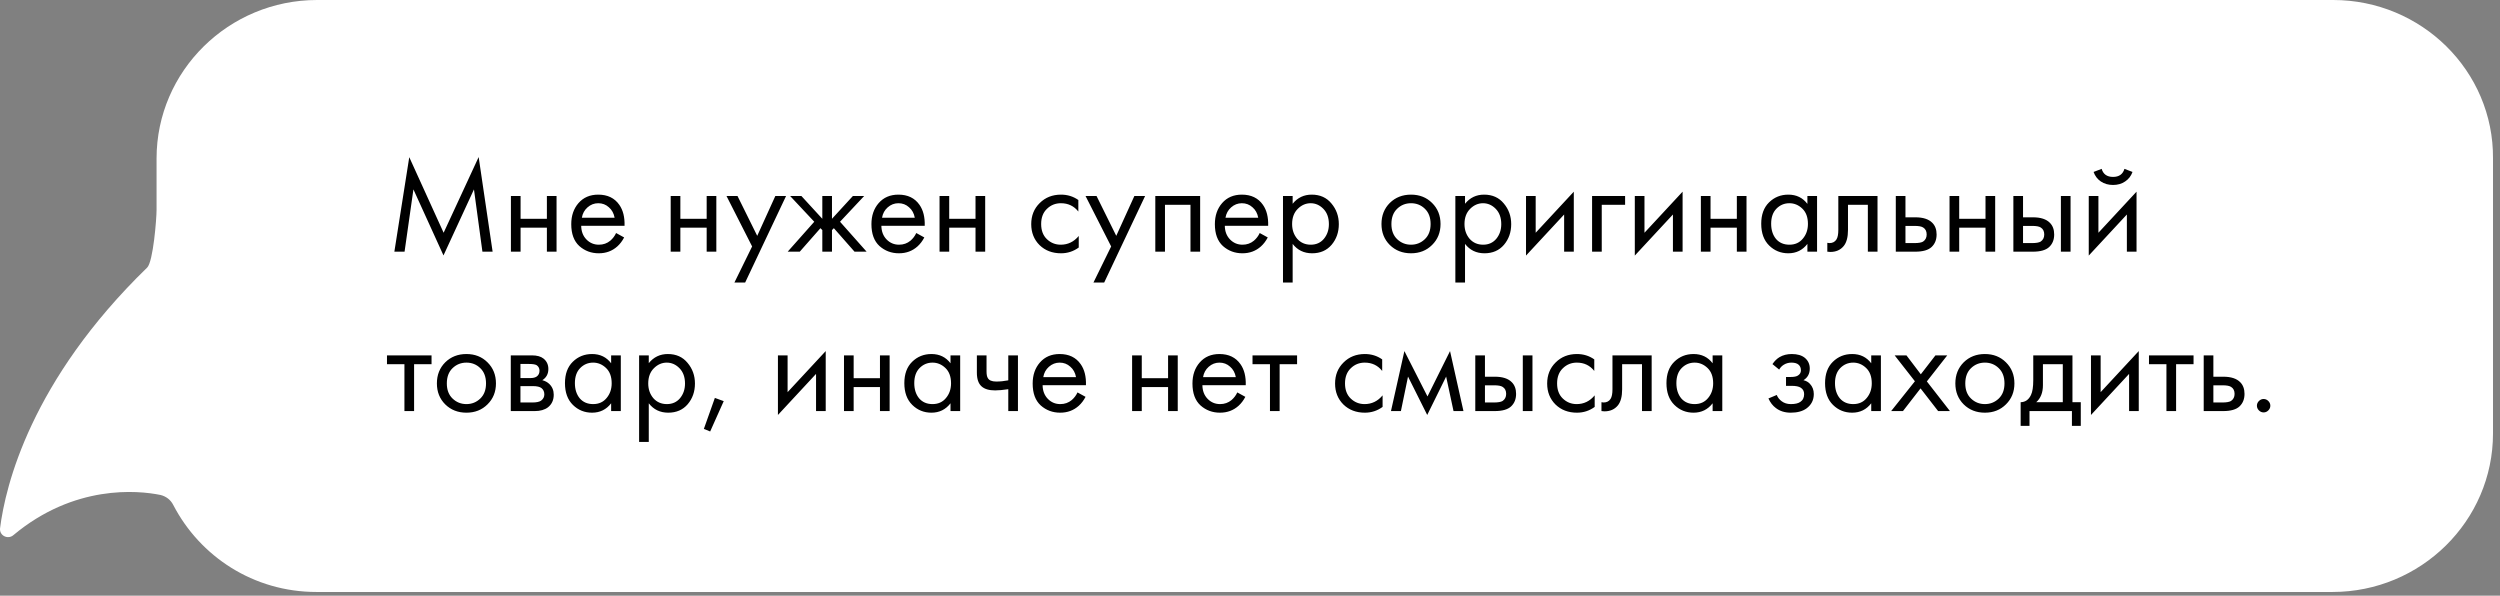
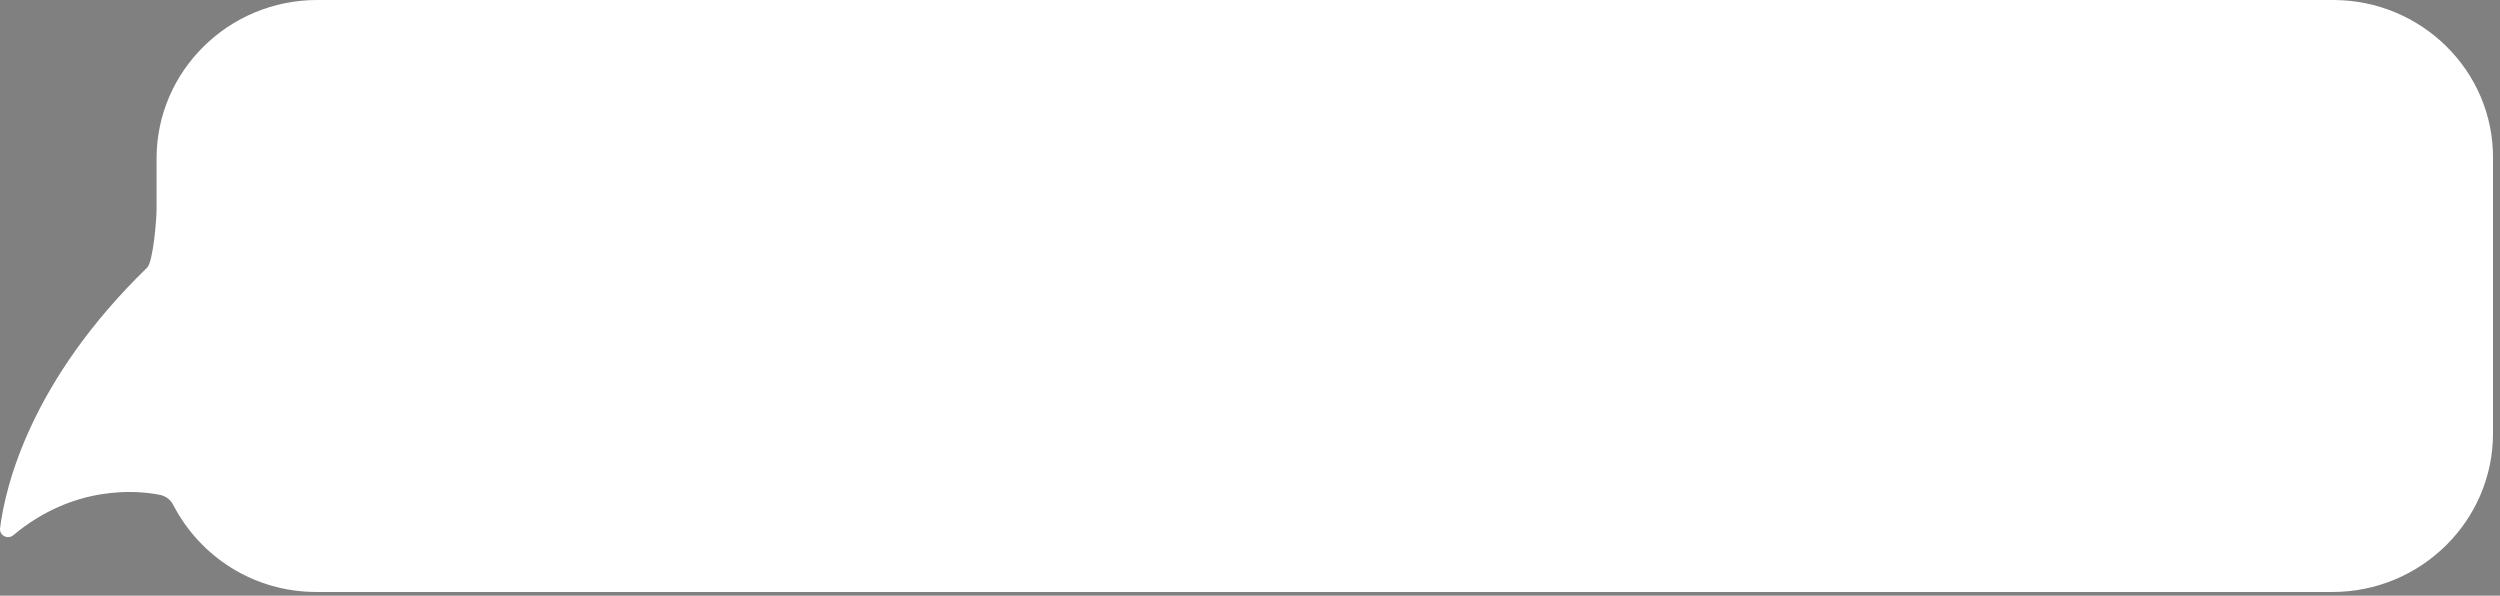
<svg xmlns="http://www.w3.org/2000/svg" width="298" height="71" viewBox="0 0 298 71" fill="none">
  <rect x="0" y="0" width="298" height="71" fill="#808080" stroke="none" />
-   <path d="M278.11 0H37.797C27.273 0 18.662 8.452 18.662 18.896V25.036C18.662 26.072 18.263 31.175 17.545 31.893C3.672 45.368 0.642 57.886 0.004 62.988C-0.075 63.865 0.961 64.344 1.599 63.786C8.855 57.726 16.429 58.444 19.14 59.002C19.778 59.161 20.336 59.56 20.655 60.198C23.844 66.337 30.223 70.563 37.718 70.563H278.03C288.555 70.563 297.166 62.111 297.166 51.666V18.896C297.246 8.452 288.635 0 278.11 0Z" fill="white" />
-   <path d="M48.224 30H47.008L48.784 18.736L52.88 27.744L57.056 18.72L58.72 30H57.504L56.496 22.576L52.864 30.448L49.28 22.576L48.224 30ZM60.901 30V23.36H62.053V26.08H65.189V23.36H66.341V30H65.189V27.136H62.053V30H60.901ZM73.438 27.776L74.398 28.304C74.174 28.731 73.902 29.088 73.582 29.376C72.974 29.92 72.238 30.192 71.374 30.192C70.478 30.192 69.704 29.904 69.054 29.328C68.414 28.741 68.094 27.872 68.094 26.72C68.094 25.707 68.382 24.869 68.958 24.208C69.544 23.536 70.329 23.2 71.31 23.2C72.419 23.2 73.257 23.605 73.822 24.416C74.27 25.056 74.478 25.888 74.446 26.912H69.278C69.288 27.584 69.496 28.128 69.902 28.544C70.307 28.96 70.803 29.168 71.39 29.168C71.912 29.168 72.366 29.008 72.75 28.688C73.049 28.432 73.278 28.128 73.438 27.776ZM69.358 25.952H73.262C73.166 25.429 72.936 25.013 72.574 24.704C72.222 24.384 71.8 24.224 71.31 24.224C70.83 24.224 70.403 24.389 70.03 24.72C69.667 25.04 69.443 25.451 69.358 25.952ZM79.947 30V23.36H81.099V26.08H84.235V23.36H85.387V30H84.235V27.136H81.099V30H79.947ZM87.541 33.68L89.653 29.376L86.597 23.36H87.909L90.261 28.112L92.421 23.36H93.701L88.821 33.68H87.541ZM98.02 23.36H99.172V26.08L101.668 23.36H103.012L100.132 26.432L103.3 30H101.86L99.396 27.2L99.172 27.424V30H98.02V27.424L97.796 27.2L95.332 30H93.892L97.06 26.432L94.18 23.36H95.524L98.02 26.08V23.36ZM109.219 27.776L110.179 28.304C109.955 28.731 109.683 29.088 109.363 29.376C108.755 29.92 108.019 30.192 107.155 30.192C106.259 30.192 105.486 29.904 104.835 29.328C104.195 28.741 103.875 27.872 103.875 26.72C103.875 25.707 104.163 24.869 104.739 24.208C105.326 23.536 106.11 23.2 107.091 23.2C108.2 23.2 109.038 23.605 109.603 24.416C110.051 25.056 110.259 25.888 110.227 26.912H105.059C105.07 27.584 105.278 28.128 105.683 28.544C106.088 28.96 106.584 29.168 107.171 29.168C107.694 29.168 108.147 29.008 108.531 28.688C108.83 28.432 109.059 28.128 109.219 27.776ZM105.139 25.952H109.043C108.947 25.429 108.718 25.013 108.355 24.704C108.003 24.384 107.582 24.224 107.091 24.224C106.611 24.224 106.184 24.389 105.811 24.72C105.448 25.04 105.224 25.451 105.139 25.952ZM111.994 30V23.36H113.146V26.08H116.282V23.36H117.434V30H116.282V27.136H113.146V30H111.994ZM128.538 23.84V25.216C128.015 24.555 127.322 24.224 126.458 24.224C125.807 24.224 125.253 24.448 124.794 24.896C124.335 25.333 124.106 25.936 124.106 26.704C124.106 27.472 124.335 28.075 124.794 28.512C125.253 28.949 125.802 29.168 126.442 29.168C127.295 29.168 128.01 28.821 128.586 28.128V29.504C127.957 29.963 127.253 30.192 126.474 30.192C125.439 30.192 124.586 29.867 123.914 29.216C123.253 28.555 122.922 27.723 122.922 26.72C122.922 25.707 123.258 24.869 123.93 24.208C124.602 23.536 125.45 23.2 126.474 23.2C127.242 23.2 127.93 23.413 128.538 23.84ZM130.338 33.68L132.45 29.376L129.394 23.36H130.706L133.058 28.112L135.218 23.36H136.498L131.618 33.68H130.338ZM137.713 23.36H143.057V30H141.905V24.416H138.865V30H137.713V23.36ZM150.157 27.776L151.117 28.304C150.893 28.731 150.621 29.088 150.301 29.376C149.693 29.92 148.957 30.192 148.093 30.192C147.197 30.192 146.423 29.904 145.773 29.328C145.133 28.741 144.813 27.872 144.813 26.72C144.813 25.707 145.101 24.869 145.677 24.208C146.263 23.536 147.047 23.2 148.029 23.2C149.138 23.2 149.975 23.605 150.541 24.416C150.989 25.056 151.197 25.888 151.165 26.912H145.997C146.007 27.584 146.215 28.128 146.621 28.544C147.026 28.96 147.522 29.168 148.109 29.168C148.631 29.168 149.085 29.008 149.469 28.688C149.767 28.432 149.997 28.128 150.157 27.776ZM146.077 25.952H149.981C149.885 25.429 149.655 25.013 149.293 24.704C148.941 24.384 148.519 24.224 148.029 24.224C147.549 24.224 147.122 24.389 146.749 24.72C146.386 25.04 146.162 25.451 146.077 25.952ZM154.084 29.072V33.68H152.932V23.36H154.084V24.288C154.67 23.563 155.428 23.2 156.356 23.2C157.348 23.2 158.132 23.552 158.708 24.256C159.294 24.949 159.588 25.771 159.588 26.72C159.588 27.68 159.3 28.501 158.724 29.184C158.148 29.856 157.374 30.192 156.404 30.192C155.433 30.192 154.66 29.819 154.084 29.072ZM156.244 29.168C156.894 29.168 157.417 28.933 157.812 28.464C158.206 27.984 158.404 27.403 158.404 26.72C158.404 25.952 158.185 25.344 157.748 24.896C157.31 24.448 156.804 24.224 156.228 24.224C155.652 24.224 155.14 24.448 154.692 24.896C154.244 25.344 154.02 25.947 154.02 26.704C154.02 27.397 154.222 27.984 154.628 28.464C155.044 28.933 155.582 29.168 156.244 29.168ZM170.704 29.2C170.043 29.861 169.205 30.192 168.192 30.192C167.179 30.192 166.336 29.861 165.664 29.2C165.003 28.539 164.672 27.707 164.672 26.704C164.672 25.691 165.003 24.853 165.664 24.192C166.336 23.531 167.179 23.2 168.192 23.2C169.205 23.2 170.043 23.531 170.704 24.192C171.376 24.853 171.712 25.691 171.712 26.704C171.712 27.707 171.376 28.539 170.704 29.2ZM169.84 24.88C169.392 24.443 168.843 24.224 168.192 24.224C167.541 24.224 166.987 24.448 166.528 24.896C166.08 25.333 165.856 25.936 165.856 26.704C165.856 27.472 166.085 28.075 166.544 28.512C167.003 28.949 167.552 29.168 168.192 29.168C168.832 29.168 169.381 28.949 169.84 28.512C170.299 28.075 170.528 27.472 170.528 26.704C170.528 25.925 170.299 25.317 169.84 24.88ZM174.631 29.072V33.68H173.479V23.36H174.631V24.288C175.217 23.563 175.975 23.2 176.903 23.2C177.895 23.2 178.679 23.552 179.255 24.256C179.841 24.949 180.135 25.771 180.135 26.72C180.135 27.68 179.847 28.501 179.271 29.184C178.695 29.856 177.921 30.192 176.951 30.192C175.98 30.192 175.207 29.819 174.631 29.072ZM176.791 29.168C177.441 29.168 177.964 28.933 178.359 28.464C178.753 27.984 178.951 27.403 178.951 26.72C178.951 25.952 178.732 25.344 178.295 24.896C177.857 24.448 177.351 24.224 176.775 24.224C176.199 24.224 175.687 24.448 175.239 24.896C174.791 25.344 174.567 25.947 174.567 26.704C174.567 27.397 174.769 27.984 175.175 28.464C175.591 28.933 176.129 29.168 176.791 29.168ZM181.901 23.36H183.053V27.744L187.597 22.848V30H186.445V25.568L181.901 30.464V23.36ZM189.776 30V23.36H193.712V24.416H190.928V30H189.776ZM194.869 23.36H196.021V27.744L200.565 22.848V30H199.413V25.568L194.869 30.464V23.36ZM202.744 30V23.36H203.896V26.08H207.032V23.36H208.184V30H207.032V27.136H203.896V30H202.744ZM215.442 24.304V23.36H216.594V30H215.442V29.072C214.866 29.819 214.108 30.192 213.17 30.192C212.274 30.192 211.511 29.883 210.882 29.264C210.252 28.645 209.938 27.781 209.938 26.672C209.938 25.584 210.247 24.736 210.866 24.128C211.495 23.509 212.263 23.2 213.17 23.2C214.13 23.2 214.887 23.568 215.442 24.304ZM213.298 24.224C212.69 24.224 212.172 24.443 211.746 24.88C211.33 25.307 211.122 25.904 211.122 26.672C211.122 27.408 211.314 28.011 211.698 28.48C212.092 28.939 212.626 29.168 213.298 29.168C213.97 29.168 214.503 28.928 214.898 28.448C215.303 27.968 215.506 27.381 215.506 26.688C215.506 25.899 215.282 25.291 214.834 24.864C214.386 24.437 213.874 24.224 213.298 24.224ZM223.8 23.36V30H222.648V24.416H220.28V27.408C220.28 28.272 220.109 28.912 219.768 29.328C219.384 29.797 218.85 30.032 218.168 30.032C218.082 30.032 217.965 30.021 217.816 30V28.944C217.922 28.965 218.008 28.976 218.072 28.976C218.445 28.976 218.722 28.832 218.904 28.544C219.053 28.309 219.128 27.931 219.128 27.408V23.36H223.8ZM225.979 30V23.36H227.131V25.904H228.315C229.232 25.904 229.904 26.123 230.331 26.56C230.672 26.901 230.843 27.365 230.843 27.952C230.843 28.571 230.645 29.067 230.251 29.44C229.856 29.813 229.205 30 228.299 30H225.979ZM227.131 28.976H228.203C228.683 28.976 229.024 28.917 229.227 28.8C229.515 28.608 229.659 28.325 229.659 27.952C229.659 27.568 229.52 27.291 229.243 27.12C229.051 26.992 228.709 26.928 228.219 26.928H227.131V28.976ZM232.385 30V23.36H233.537V26.08H236.673V23.36H237.825V30H236.673V27.136H233.537V30H232.385ZM239.994 30V23.36H241.146V25.904H242.33C243.248 25.904 243.92 26.123 244.346 26.56C244.688 26.901 244.858 27.365 244.858 27.952C244.858 28.571 244.661 29.067 244.266 29.44C243.872 29.813 243.221 30 242.314 30H239.994ZM241.146 28.976H242.218C242.698 28.976 243.04 28.917 243.242 28.8C243.53 28.608 243.674 28.325 243.674 27.952C243.674 27.568 243.536 27.291 243.258 27.12C243.066 26.992 242.725 26.928 242.234 26.928H241.146V28.976ZM245.658 30V23.36H246.81V30H245.658ZM248.979 23.36H250.131V27.744L254.675 22.848V30H253.523V25.568L248.979 30.464V23.36ZM249.555 20.496L250.515 20.128C250.707 20.768 251.16 21.088 251.875 21.088C252.589 21.088 253.043 20.768 253.235 20.128L254.195 20.496C254.024 20.976 253.731 21.355 253.315 21.632C252.909 21.909 252.429 22.048 251.875 22.048C251.32 22.048 250.835 21.909 250.419 21.632C250.013 21.355 249.725 20.976 249.555 20.496ZM51.44 43.416H49.36V49H48.208V43.416H46.128V42.36H51.44V43.416ZM58.11 48.2C57.449 48.861 56.612 49.192 55.598 49.192C54.585 49.192 53.742 48.861 53.07 48.2C52.409 47.539 52.078 46.707 52.078 45.704C52.078 44.691 52.409 43.853 53.07 43.192C53.742 42.531 54.585 42.2 55.598 42.2C56.612 42.2 57.449 42.531 58.11 43.192C58.782 43.853 59.118 44.691 59.118 45.704C59.118 46.707 58.782 47.539 58.11 48.2ZM57.246 43.88C56.798 43.443 56.249 43.224 55.598 43.224C54.948 43.224 54.393 43.448 53.934 43.896C53.486 44.333 53.262 44.936 53.262 45.704C53.262 46.472 53.492 47.075 53.95 47.512C54.409 47.949 54.958 48.168 55.598 48.168C56.238 48.168 56.788 47.949 57.246 47.512C57.705 47.075 57.934 46.472 57.934 45.704C57.934 44.925 57.705 44.317 57.246 43.88ZM60.885 42.36H63.397C64.005 42.36 64.469 42.488 64.789 42.744C65.173 43.053 65.365 43.469 65.365 43.992C65.365 44.568 65.125 45.011 64.645 45.32C64.975 45.405 65.253 45.555 65.477 45.768C65.829 46.109 66.005 46.536 66.005 47.048C66.005 47.688 65.775 48.189 65.317 48.552C64.922 48.851 64.4 49 63.749 49H60.885V42.36ZM62.037 45.064H63.253C63.562 45.064 63.807 45 63.989 44.872C64.202 44.712 64.309 44.483 64.309 44.184C64.309 43.917 64.202 43.704 63.989 43.544C63.829 43.437 63.52 43.384 63.061 43.384H62.037V45.064ZM62.037 47.976H63.461C63.952 47.976 64.298 47.901 64.501 47.752C64.757 47.56 64.885 47.315 64.885 47.016C64.885 46.696 64.773 46.445 64.549 46.264C64.346 46.104 63.999 46.024 63.509 46.024H62.037V47.976ZM72.848 43.304V42.36H74V49H72.848V48.072C72.272 48.819 71.514 49.192 70.576 49.192C69.68 49.192 68.917 48.883 68.288 48.264C67.659 47.645 67.344 46.781 67.344 45.672C67.344 44.584 67.653 43.736 68.272 43.128C68.901 42.509 69.669 42.2 70.576 42.2C71.536 42.2 72.293 42.568 72.848 43.304ZM70.704 43.224C70.096 43.224 69.579 43.443 69.152 43.88C68.736 44.307 68.528 44.904 68.528 45.672C68.528 46.408 68.72 47.011 69.104 47.48C69.499 47.939 70.032 48.168 70.704 48.168C71.376 48.168 71.909 47.928 72.304 47.448C72.709 46.968 72.912 46.381 72.912 45.688C72.912 44.899 72.688 44.291 72.24 43.864C71.792 43.437 71.28 43.224 70.704 43.224ZM77.334 48.072V52.68H76.182V42.36H77.334V43.288C77.92 42.563 78.678 42.2 79.606 42.2C80.598 42.2 81.382 42.552 81.958 43.256C82.544 43.949 82.838 44.771 82.838 45.72C82.838 46.68 82.55 47.501 81.974 48.184C81.398 48.856 80.624 49.192 79.654 49.192C78.683 49.192 77.91 48.819 77.334 48.072ZM79.494 48.168C80.144 48.168 80.667 47.933 81.062 47.464C81.456 46.984 81.654 46.403 81.654 45.72C81.654 44.952 81.435 44.344 80.998 43.896C80.56 43.448 80.054 43.224 79.478 43.224C78.902 43.224 78.39 43.448 77.942 43.896C77.494 44.344 77.27 44.947 77.27 45.704C77.27 46.397 77.472 46.984 77.878 47.464C78.294 47.933 78.832 48.168 79.494 48.168ZM83.9 51.128L85.212 47.432L86.268 47.816L84.652 51.432L83.9 51.128ZM92.729 42.36H93.881V46.744L98.425 41.848V49H97.273V44.568L92.729 49.464V42.36ZM100.604 49V42.36H101.756V45.08H104.892V42.36H106.044V49H104.892V46.136H101.756V49H100.604ZM113.301 43.304V42.36H114.453V49H113.301V48.072C112.725 48.819 111.968 49.192 111.029 49.192C110.133 49.192 109.37 48.883 108.741 48.264C108.112 47.645 107.797 46.781 107.797 45.672C107.797 44.584 108.106 43.736 108.725 43.128C109.354 42.509 110.122 42.2 111.029 42.2C111.989 42.2 112.746 42.568 113.301 43.304ZM111.157 43.224C110.549 43.224 110.032 43.443 109.605 43.88C109.189 44.307 108.981 44.904 108.981 45.672C108.981 46.408 109.173 47.011 109.557 47.48C109.952 47.939 110.485 48.168 111.157 48.168C111.829 48.168 112.362 47.928 112.757 47.448C113.162 46.968 113.365 46.381 113.365 45.688C113.365 44.899 113.141 44.291 112.693 43.864C112.245 43.437 111.733 43.224 111.157 43.224ZM120.187 49V46.392C119.558 46.488 119.035 46.536 118.619 46.536C117.894 46.536 117.355 46.376 117.003 46.056C116.63 45.725 116.443 45.181 116.443 44.424V42.36H117.595V44.264C117.595 44.627 117.643 44.888 117.739 45.048C117.888 45.336 118.224 45.48 118.747 45.48C119.216 45.48 119.696 45.432 120.187 45.336V42.36H121.339V49H120.187ZM128.438 46.776L129.398 47.304C129.174 47.731 128.902 48.088 128.582 48.376C127.974 48.92 127.238 49.192 126.374 49.192C125.478 49.192 124.705 48.904 124.054 48.328C123.414 47.741 123.094 46.872 123.094 45.72C123.094 44.707 123.382 43.869 123.958 43.208C124.545 42.536 125.329 42.2 126.31 42.2C127.419 42.2 128.257 42.605 128.822 43.416C129.27 44.056 129.478 44.888 129.446 45.912H124.278C124.289 46.584 124.497 47.128 124.902 47.544C125.307 47.96 125.803 48.168 126.39 48.168C126.913 48.168 127.366 48.008 127.75 47.688C128.049 47.432 128.278 47.128 128.438 46.776ZM124.358 44.952H128.262C128.166 44.429 127.937 44.013 127.574 43.704C127.222 43.384 126.801 43.224 126.31 43.224C125.83 43.224 125.403 43.389 125.03 43.72C124.667 44.04 124.443 44.451 124.358 44.952ZM134.947 49V42.36H136.099V45.08H139.235V42.36H140.387V49H139.235V46.136H136.099V49H134.947ZM147.485 46.776L148.445 47.304C148.221 47.731 147.949 48.088 147.629 48.376C147.021 48.92 146.285 49.192 145.421 49.192C144.525 49.192 143.751 48.904 143.101 48.328C142.461 47.741 142.141 46.872 142.141 45.72C142.141 44.707 142.429 43.869 143.005 43.208C143.591 42.536 144.375 42.2 145.357 42.2C146.466 42.2 147.303 42.605 147.869 43.416C148.317 44.056 148.525 44.888 148.493 45.912H143.325C143.335 46.584 143.543 47.128 143.949 47.544C144.354 47.96 144.85 48.168 145.437 48.168C145.959 48.168 146.413 48.008 146.797 47.688C147.095 47.432 147.325 47.128 147.485 46.776ZM143.405 44.952H147.309C147.213 44.429 146.983 44.013 146.621 43.704C146.269 43.384 145.847 43.224 145.357 43.224C144.877 43.224 144.45 43.389 144.077 43.72C143.714 44.04 143.49 44.451 143.405 44.952ZM154.612 43.416H152.532V49H151.38V43.416H149.3V42.36H154.612V43.416ZM164.757 42.84V44.216C164.234 43.555 163.541 43.224 162.677 43.224C162.026 43.224 161.471 43.448 161.013 43.896C160.554 44.333 160.325 44.936 160.325 45.704C160.325 46.472 160.554 47.075 161.013 47.512C161.471 47.949 162.021 48.168 162.661 48.168C163.514 48.168 164.229 47.821 164.805 47.128V48.504C164.175 48.963 163.471 49.192 162.693 49.192C161.658 49.192 160.805 48.867 160.133 48.216C159.471 47.555 159.141 46.723 159.141 45.72C159.141 44.707 159.477 43.869 160.149 43.208C160.821 42.536 161.669 42.2 162.693 42.2C163.461 42.2 164.149 42.413 164.757 42.84ZM165.804 49L167.404 41.848L170.156 47.256L172.844 41.848L174.444 49H173.26L172.38 44.888L170.124 49.464L167.836 44.888L166.988 49H165.804ZM175.854 49V42.36H177.006V44.904H178.19C179.107 44.904 179.779 45.123 180.206 45.56C180.547 45.901 180.718 46.365 180.718 46.952C180.718 47.571 180.52 48.067 180.126 48.44C179.731 48.813 179.08 49 178.174 49H175.854ZM177.006 47.976H178.078C178.558 47.976 178.899 47.917 179.102 47.8C179.39 47.608 179.534 47.325 179.534 46.952C179.534 46.568 179.395 46.291 179.118 46.12C178.926 45.992 178.584 45.928 178.094 45.928H177.006V47.976ZM181.518 49V42.36H182.67V49H181.518ZM190.038 42.84V44.216C189.515 43.555 188.822 43.224 187.958 43.224C187.307 43.224 186.753 43.448 186.294 43.896C185.835 44.333 185.606 44.936 185.606 45.704C185.606 46.472 185.835 47.075 186.294 47.512C186.753 47.949 187.302 48.168 187.942 48.168C188.795 48.168 189.51 47.821 190.086 47.128V48.504C189.457 48.963 188.753 49.192 187.974 49.192C186.939 49.192 186.086 48.867 185.414 48.216C184.753 47.555 184.422 46.723 184.422 45.72C184.422 44.707 184.758 43.869 185.43 43.208C186.102 42.536 186.95 42.2 187.974 42.2C188.742 42.2 189.43 42.413 190.038 42.84ZM196.878 42.36V49H195.726V43.416H193.358V46.408C193.358 47.272 193.187 47.912 192.846 48.328C192.462 48.797 191.928 49.032 191.246 49.032C191.16 49.032 191.043 49.021 190.894 49V47.944C191 47.965 191.086 47.976 191.15 47.976C191.523 47.976 191.8 47.832 191.982 47.544C192.131 47.309 192.206 46.931 192.206 46.408V42.36H196.878ZM204.145 43.304V42.36H205.297V49H204.145V48.072C203.569 48.819 202.811 49.192 201.873 49.192C200.977 49.192 200.214 48.883 199.585 48.264C198.955 47.645 198.641 46.781 198.641 45.672C198.641 44.584 198.95 43.736 199.569 43.128C200.198 42.509 200.966 42.2 201.873 42.2C202.833 42.2 203.59 42.568 204.145 43.304ZM202.001 43.224C201.393 43.224 200.875 43.443 200.449 43.88C200.033 44.307 199.825 44.904 199.825 45.672C199.825 46.408 200.017 47.011 200.401 47.48C200.795 47.939 201.329 48.168 202.001 48.168C202.673 48.168 203.206 47.928 203.601 47.448C204.006 46.968 204.209 46.381 204.209 45.688C204.209 44.899 203.985 44.291 203.537 43.864C203.089 43.437 202.577 43.224 202.001 43.224ZM212.077 44.056L211.277 43.4C211.533 43.027 211.816 42.749 212.125 42.568C212.541 42.323 213.026 42.2 213.581 42.2C214.253 42.2 214.776 42.355 215.149 42.664C215.533 42.995 215.725 43.416 215.725 43.928C215.725 44.547 215.474 45.011 214.973 45.32C215.293 45.395 215.549 45.539 215.741 45.752C216.05 46.083 216.205 46.488 216.205 46.968C216.205 47.683 215.917 48.253 215.341 48.68C214.872 49.021 214.242 49.192 213.453 49.192C212.749 49.192 212.157 49.005 211.677 48.632C211.314 48.365 211.021 47.987 210.797 47.496L211.789 47.08C211.906 47.379 212.104 47.629 212.381 47.832C212.68 48.056 213.042 48.168 213.469 48.168C213.97 48.168 214.344 48.083 214.589 47.912C214.898 47.709 215.053 47.4 215.053 46.984C215.053 46.643 214.92 46.387 214.653 46.216C214.429 46.067 214.066 45.992 213.565 45.992H212.893V44.936H213.453C213.858 44.936 214.146 44.877 214.317 44.76C214.552 44.611 214.669 44.408 214.669 44.152C214.669 43.853 214.573 43.624 214.381 43.464C214.2 43.304 213.917 43.224 213.533 43.224C213.202 43.224 212.898 43.309 212.621 43.48C212.386 43.629 212.205 43.821 212.077 44.056ZM223.051 43.304V42.36H224.203V49H223.051V48.072C222.475 48.819 221.718 49.192 220.779 49.192C219.883 49.192 219.12 48.883 218.491 48.264C217.862 47.645 217.547 46.781 217.547 45.672C217.547 44.584 217.856 43.736 218.475 43.128C219.104 42.509 219.872 42.2 220.779 42.2C221.739 42.2 222.496 42.568 223.051 43.304ZM220.907 43.224C220.299 43.224 219.782 43.443 219.355 43.88C218.939 44.307 218.731 44.904 218.731 45.672C218.731 46.408 218.923 47.011 219.307 47.48C219.702 47.939 220.235 48.168 220.907 48.168C221.579 48.168 222.112 47.928 222.507 47.448C222.912 46.968 223.115 46.381 223.115 45.688C223.115 44.899 222.891 44.291 222.443 43.864C221.995 43.437 221.483 43.224 220.907 43.224ZM225.425 49L228.257 45.448L225.841 42.36H227.249L228.961 44.616L230.705 42.36H232.113L229.681 45.464L232.433 49H231.025L228.929 46.296L226.833 49H225.425ZM239.11 48.2C238.449 48.861 237.612 49.192 236.598 49.192C235.585 49.192 234.742 48.861 234.07 48.2C233.409 47.539 233.078 46.707 233.078 45.704C233.078 44.691 233.409 43.853 234.07 43.192C234.742 42.531 235.585 42.2 236.598 42.2C237.612 42.2 238.449 42.531 239.11 43.192C239.782 43.853 240.118 44.691 240.118 45.704C240.118 46.707 239.782 47.539 239.11 48.2ZM238.246 43.88C237.798 43.443 237.249 43.224 236.598 43.224C235.948 43.224 235.393 43.448 234.934 43.896C234.486 44.333 234.262 44.936 234.262 45.704C234.262 46.472 234.492 47.075 234.95 47.512C235.409 47.949 235.958 48.168 236.598 48.168C237.238 48.168 237.788 47.949 238.246 47.512C238.705 47.075 238.934 46.472 238.934 45.704C238.934 44.925 238.705 44.317 238.246 43.88ZM242.365 42.36H247.037V47.944H248.029V50.76H246.973V49H241.917V50.76H240.861V47.944C241.416 47.933 241.826 47.645 242.093 47.08C242.274 46.707 242.365 46.12 242.365 45.32V42.36ZM245.885 47.944V43.416H243.517V45.912C243.517 46.797 243.25 47.475 242.717 47.944H245.885ZM249.244 42.36H250.396V46.744L254.94 41.848V49H253.788V44.568L249.244 49.464V42.36ZM261.471 43.416H259.391V49H258.239V43.416H256.159V42.36H261.471V43.416ZM262.682 49V42.36H263.834V44.904H265.018C265.935 44.904 266.607 45.123 267.034 45.56C267.375 45.901 267.546 46.365 267.546 46.952C267.546 47.571 267.348 48.067 266.954 48.44C266.559 48.813 265.908 49 265.002 49H262.682ZM263.834 47.976H264.906C265.386 47.976 265.727 47.917 265.93 47.8C266.218 47.608 266.362 47.325 266.362 46.952C266.362 46.568 266.223 46.291 265.946 46.12C265.754 45.992 265.412 45.928 264.922 45.928H263.834V47.976ZM269.264 48.92C269.104 48.76 269.024 48.573 269.024 48.36C269.024 48.147 269.104 47.96 269.264 47.8C269.424 47.64 269.611 47.56 269.824 47.56C270.037 47.56 270.224 47.64 270.384 47.8C270.544 47.96 270.624 48.147 270.624 48.36C270.624 48.573 270.544 48.76 270.384 48.92C270.224 49.08 270.037 49.16 269.824 49.16C269.611 49.16 269.424 49.08 269.264 48.92Z" fill="black" />
+   <path d="M278.11 0H37.797C27.273 0 18.662 8.452 18.662 18.896V25.036C18.662 26.072 18.263 31.175 17.545 31.893C3.672 45.368 0.642 57.886 0.004 62.988C-0.075 63.865 0.961 64.344 1.599 63.786C8.855 57.726 16.429 58.444 19.14 59.002C19.778 59.161 20.336 59.56 20.655 60.198C23.844 66.337 30.223 70.563 37.718 70.563H278.03C288.555 70.563 297.166 62.111 297.166 51.666V18.896C297.246 8.452 288.635 0 278.11 0" fill="white" />
</svg>